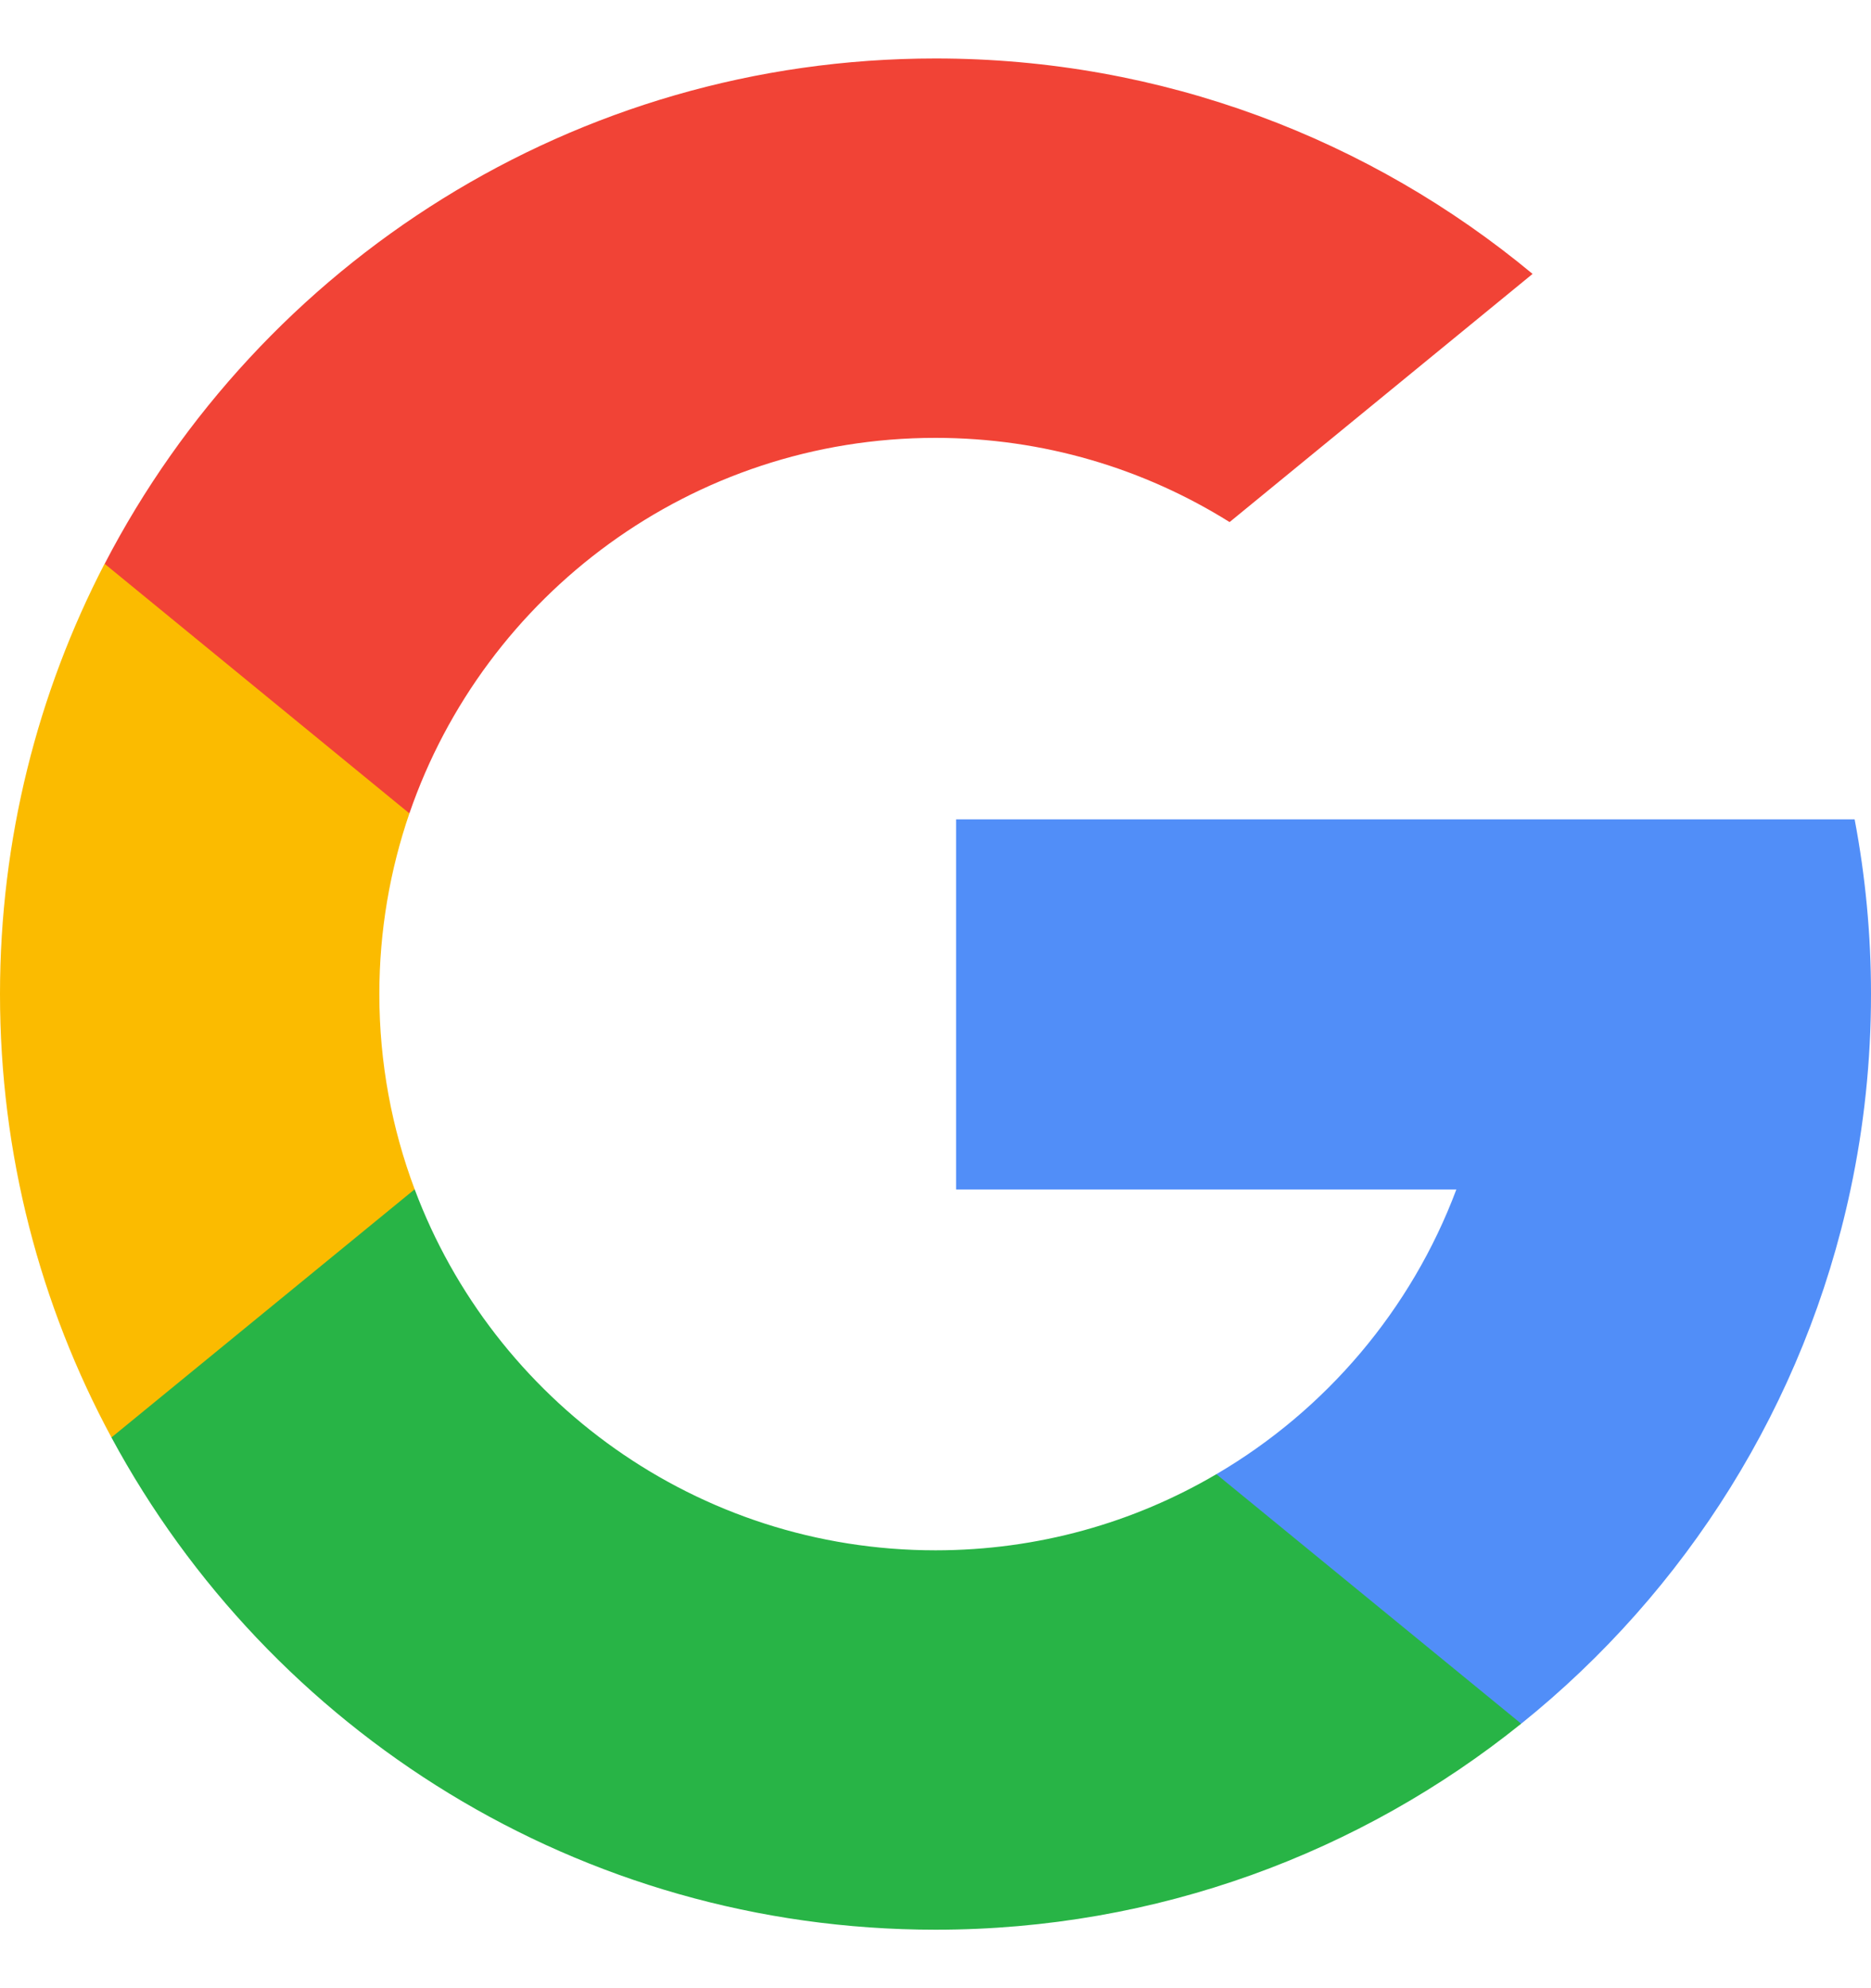
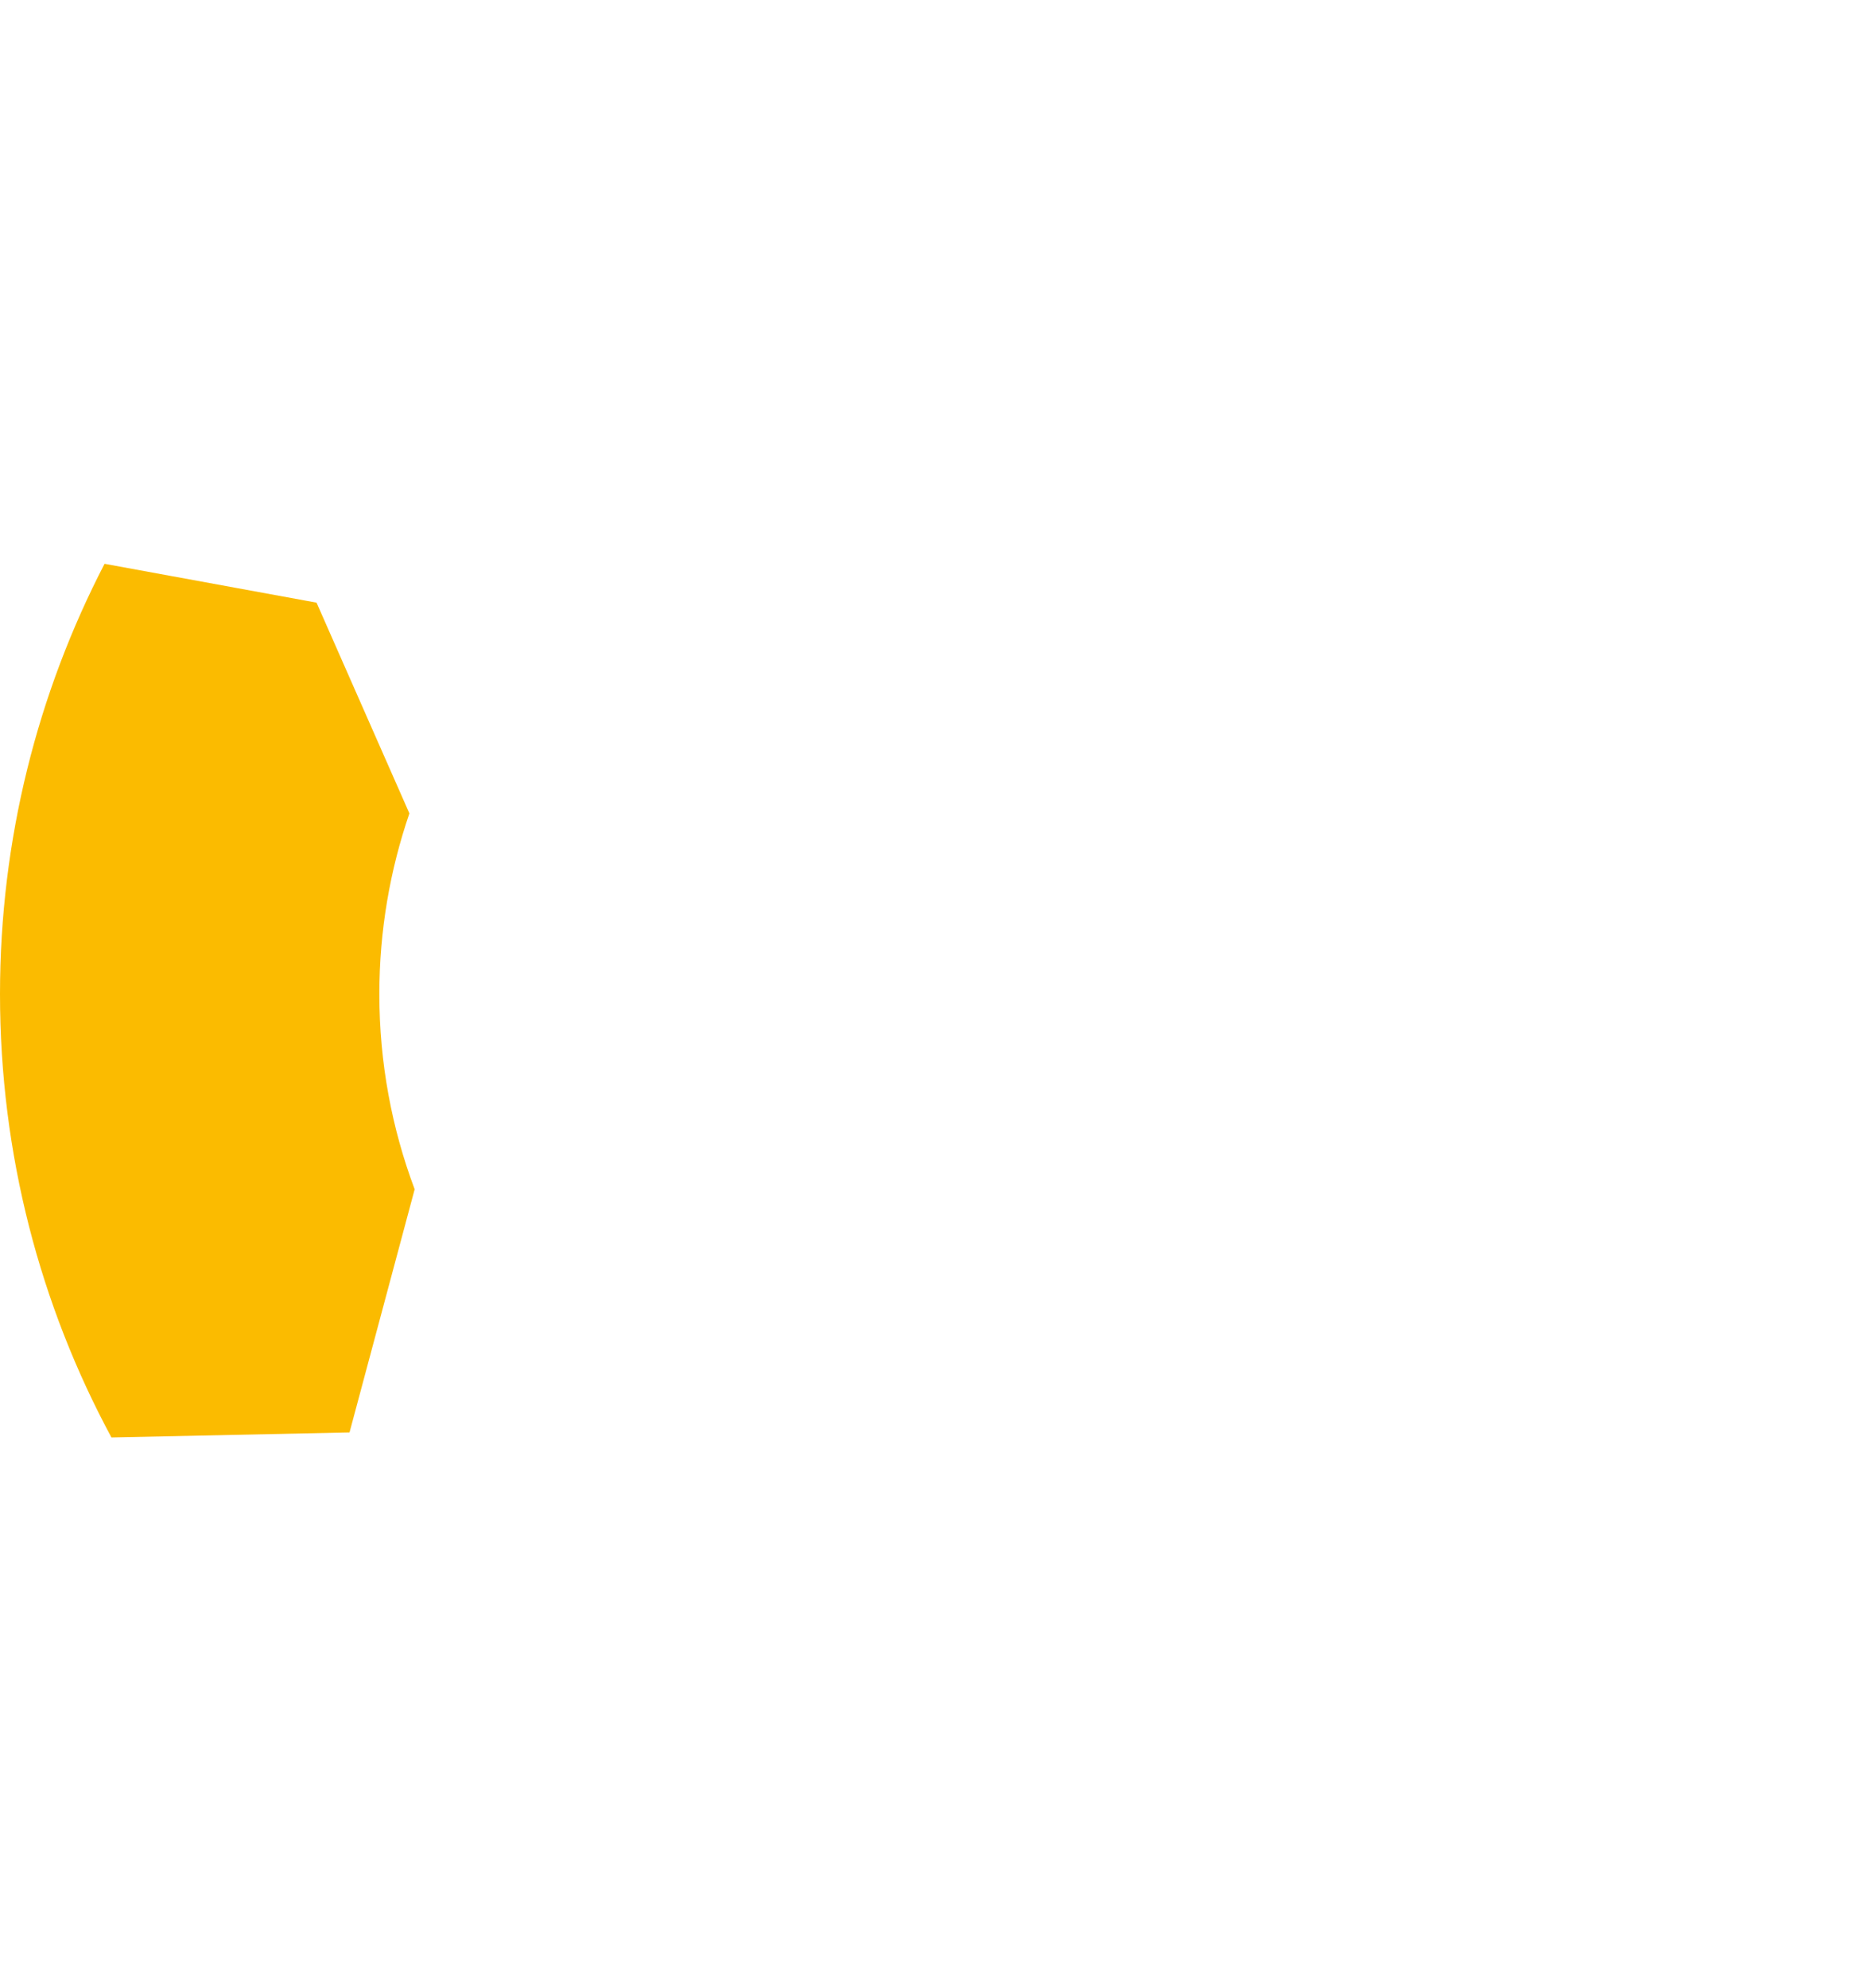
<svg xmlns="http://www.w3.org/2000/svg" width="16" height="17" viewBox="0 0 16 17" fill="none" className="fill-current mr-3">
  <path d="M3.546 10.169L2.989 12.248L0.953 12.291C0.345 11.163 0 9.872 0 8.5C0 7.174 0.323 5.923 0.894 4.821H0.895L2.707 5.153L3.501 6.955C3.335 7.439 3.244 7.959 3.244 8.5C3.244 9.087 3.351 9.65 3.546 10.169Z" fill="#FBBB00" />
-   <path d="M15.86 7.006C15.952 7.49 16 7.989 16 8.5C16 9.073 15.94 9.632 15.825 10.171C15.435 12.004 14.418 13.606 13.008 14.739L13.008 14.738L10.725 14.622L10.402 12.605C11.338 12.057 12.069 11.198 12.454 10.171H8.176V7.006H12.516H15.86Z" fill="#518EF8" />
-   <path d="M13.008 14.738L13.008 14.739C11.637 15.841 9.896 16.5 8 16.5C4.953 16.5 2.305 14.797 0.953 12.291L3.546 10.169C4.221 11.972 5.961 13.256 8 13.256C8.876 13.256 9.698 13.019 10.402 12.605L13.008 14.738Z" fill="#28B446" />
-   <path d="M13.106 2.342L10.515 4.464C9.786 4.008 8.924 3.744 8 3.744C5.915 3.744 4.143 5.087 3.501 6.955L0.895 4.821H0.895C2.226 2.254 4.908 0.5 8 0.5C9.941 0.5 11.721 1.192 13.106 2.342Z" fill="#F14336" />
</svg>